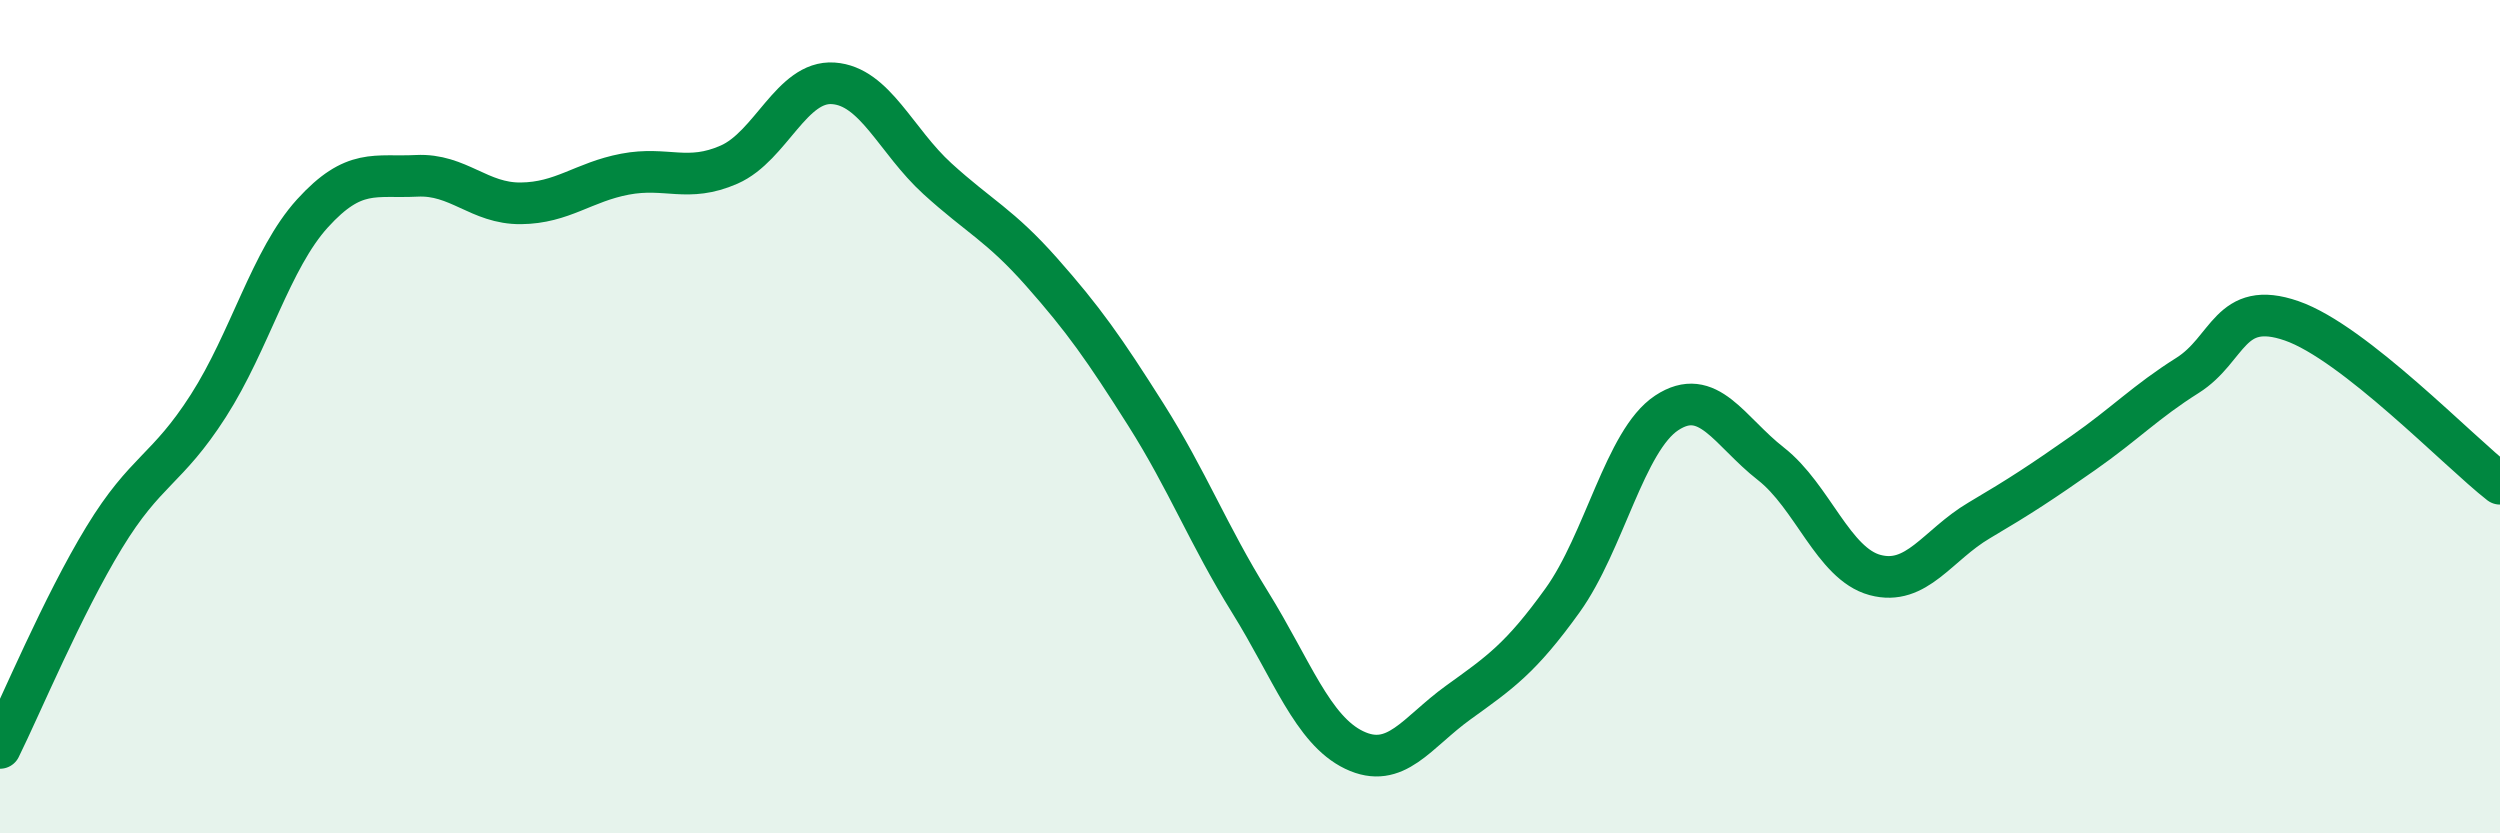
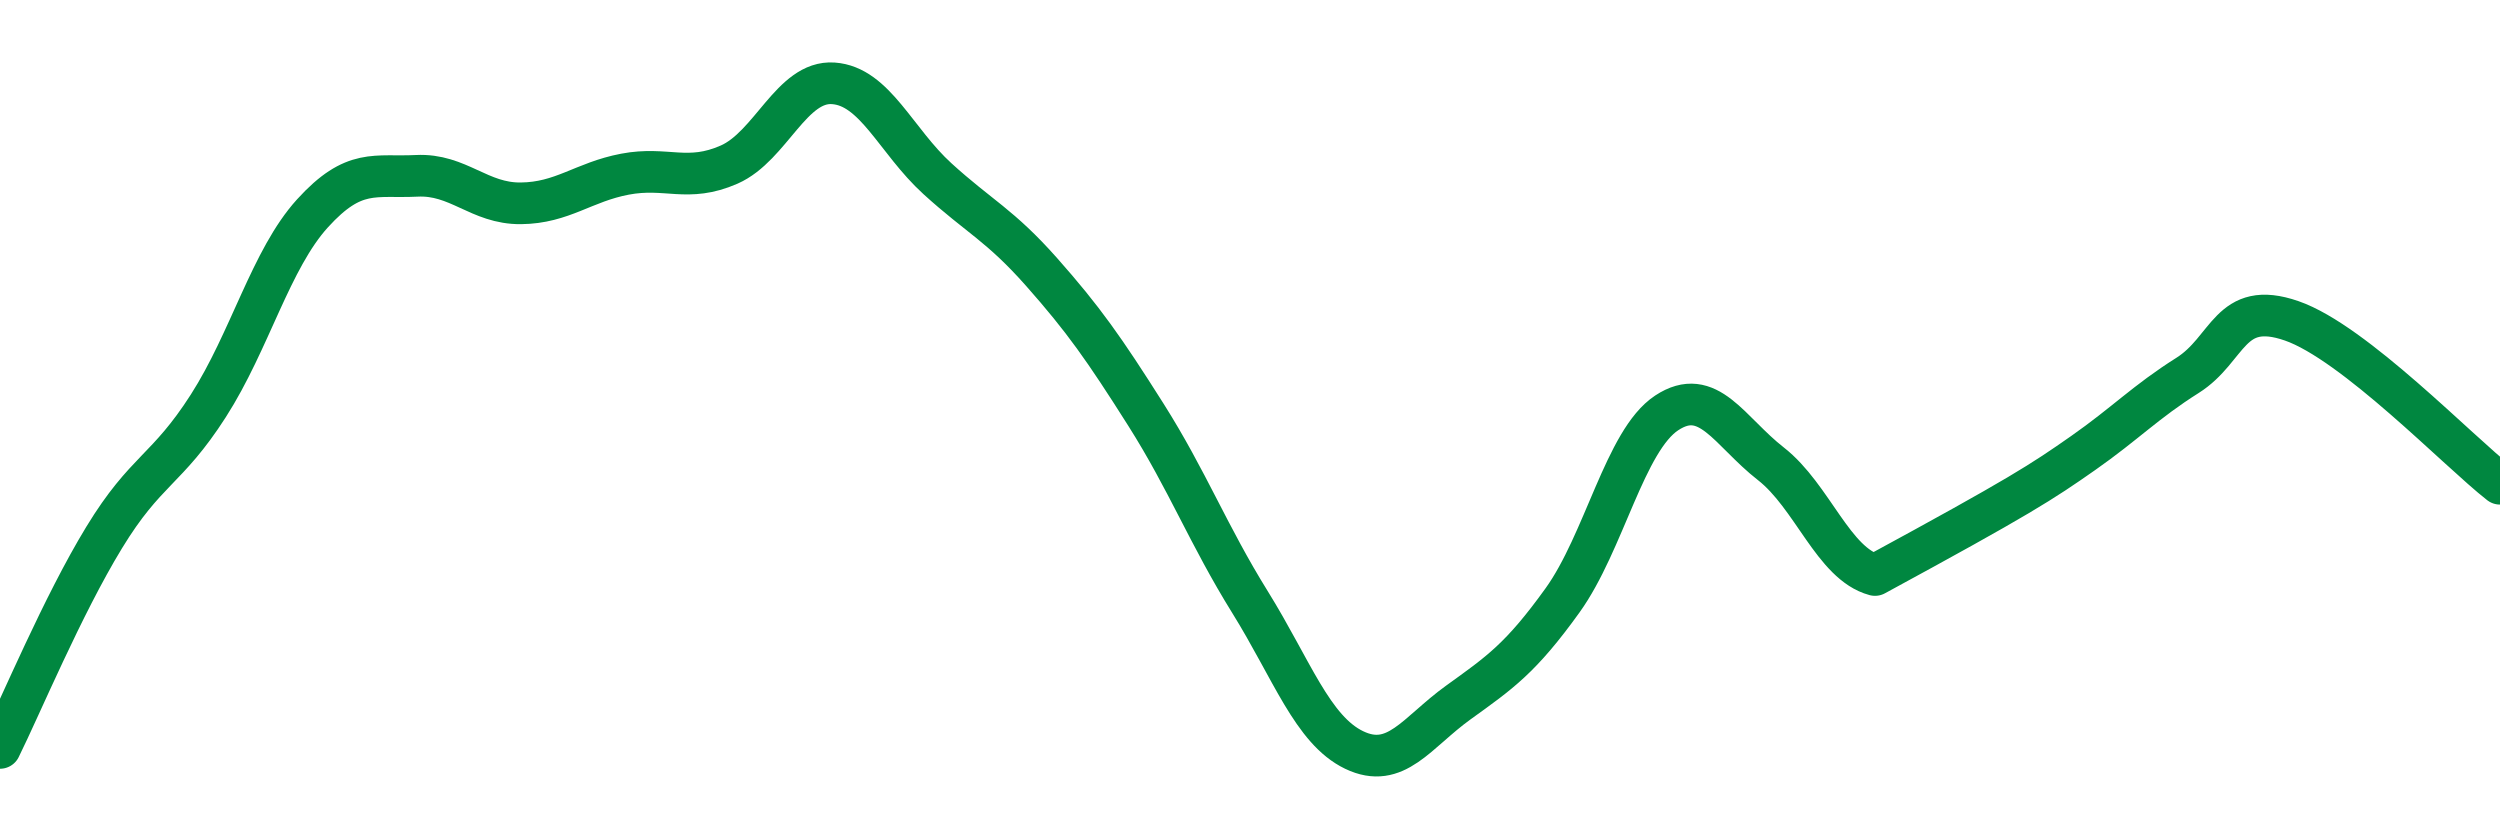
<svg xmlns="http://www.w3.org/2000/svg" width="60" height="20" viewBox="0 0 60 20">
-   <path d="M 0,17.95 C 0.5,16.94 1.5,14.54 2.5,12.9 C 3.5,11.26 4,11.3 5,9.74 C 6,8.18 6.5,6.22 7.5,5.12 C 8.5,4.02 9,4.27 10,4.22 C 11,4.17 11.5,4.89 12.5,4.88 C 13.5,4.87 14,4.37 15,4.18 C 16,3.99 16.5,4.39 17.5,3.95 C 18.5,3.51 19,1.93 20,2 C 21,2.07 21.5,3.38 22.5,4.29 C 23.5,5.2 24,5.4 25,6.53 C 26,7.66 26.5,8.37 27.5,9.95 C 28.5,11.53 29,12.84 30,14.45 C 31,16.06 31.5,17.52 32.5,18 C 33.5,18.48 34,17.58 35,16.86 C 36,16.14 36.5,15.8 37.5,14.41 C 38.5,13.02 39,10.57 40,9.91 C 41,9.25 41.5,10.35 42.5,11.13 C 43.5,11.91 44,13.53 45,13.8 C 46,14.07 46.5,13.08 47.5,12.49 C 48.5,11.9 49,11.57 50,10.87 C 51,10.17 51.5,9.64 52.5,9.01 C 53.5,8.38 53.5,7.18 55,7.7 C 56.5,8.22 59,10.83 60,11.61L60 20L0 20Z" fill="#008740" opacity="0.1" stroke-linecap="round" stroke-linejoin="round" />
-   <path d="M 0,17.95 C 0.5,16.94 1.5,14.54 2.5,12.9 C 3.5,11.26 4,11.3 5,9.74 C 6,8.18 6.5,6.22 7.5,5.12 C 8.5,4.02 9,4.27 10,4.22 C 11,4.17 11.5,4.89 12.5,4.88 C 13.5,4.87 14,4.37 15,4.18 C 16,3.99 16.5,4.39 17.5,3.95 C 18.5,3.51 19,1.93 20,2 C 21,2.07 21.5,3.38 22.5,4.29 C 23.5,5.2 24,5.4 25,6.53 C 26,7.66 26.5,8.37 27.5,9.95 C 28.5,11.53 29,12.84 30,14.45 C 31,16.06 31.5,17.52 32.5,18 C 33.5,18.48 34,17.58 35,16.86 C 36,16.14 36.5,15.8 37.5,14.41 C 38.5,13.02 39,10.57 40,9.91 C 41,9.25 41.5,10.35 42.5,11.13 C 43.5,11.91 44,13.53 45,13.8 C 46,14.07 46.5,13.08 47.5,12.49 C 48.5,11.9 49,11.57 50,10.87 C 51,10.17 51.5,9.64 52.5,9.01 C 53.5,8.38 53.5,7.18 55,7.7 C 56.5,8.22 59,10.83 60,11.61" stroke="#008740" stroke-width="1" fill="none" stroke-linecap="round" stroke-linejoin="round" />
+   <path d="M 0,17.95 C 0.5,16.94 1.5,14.54 2.5,12.9 C 3.5,11.26 4,11.3 5,9.74 C 6,8.18 6.5,6.22 7.5,5.12 C 8.5,4.02 9,4.27 10,4.22 C 11,4.17 11.5,4.89 12.5,4.88 C 13.5,4.87 14,4.37 15,4.18 C 16,3.99 16.5,4.39 17.5,3.95 C 18.5,3.51 19,1.93 20,2 C 21,2.07 21.5,3.38 22.5,4.29 C 23.5,5.2 24,5.4 25,6.53 C 26,7.66 26.5,8.37 27.5,9.95 C 28.5,11.53 29,12.84 30,14.45 C 31,16.06 31.5,17.52 32.5,18 C 33.5,18.48 34,17.58 35,16.86 C 36,16.14 36.5,15.8 37.5,14.41 C 38.5,13.02 39,10.57 40,9.91 C 41,9.25 41.5,10.35 42.5,11.13 C 43.5,11.91 44,13.53 45,13.8 C 48.5,11.9 49,11.57 50,10.87 C 51,10.17 51.5,9.64 52.5,9.01 C 53.5,8.38 53.5,7.18 55,7.7 C 56.5,8.22 59,10.83 60,11.61" stroke="#008740" stroke-width="1" fill="none" stroke-linecap="round" stroke-linejoin="round" />
</svg>